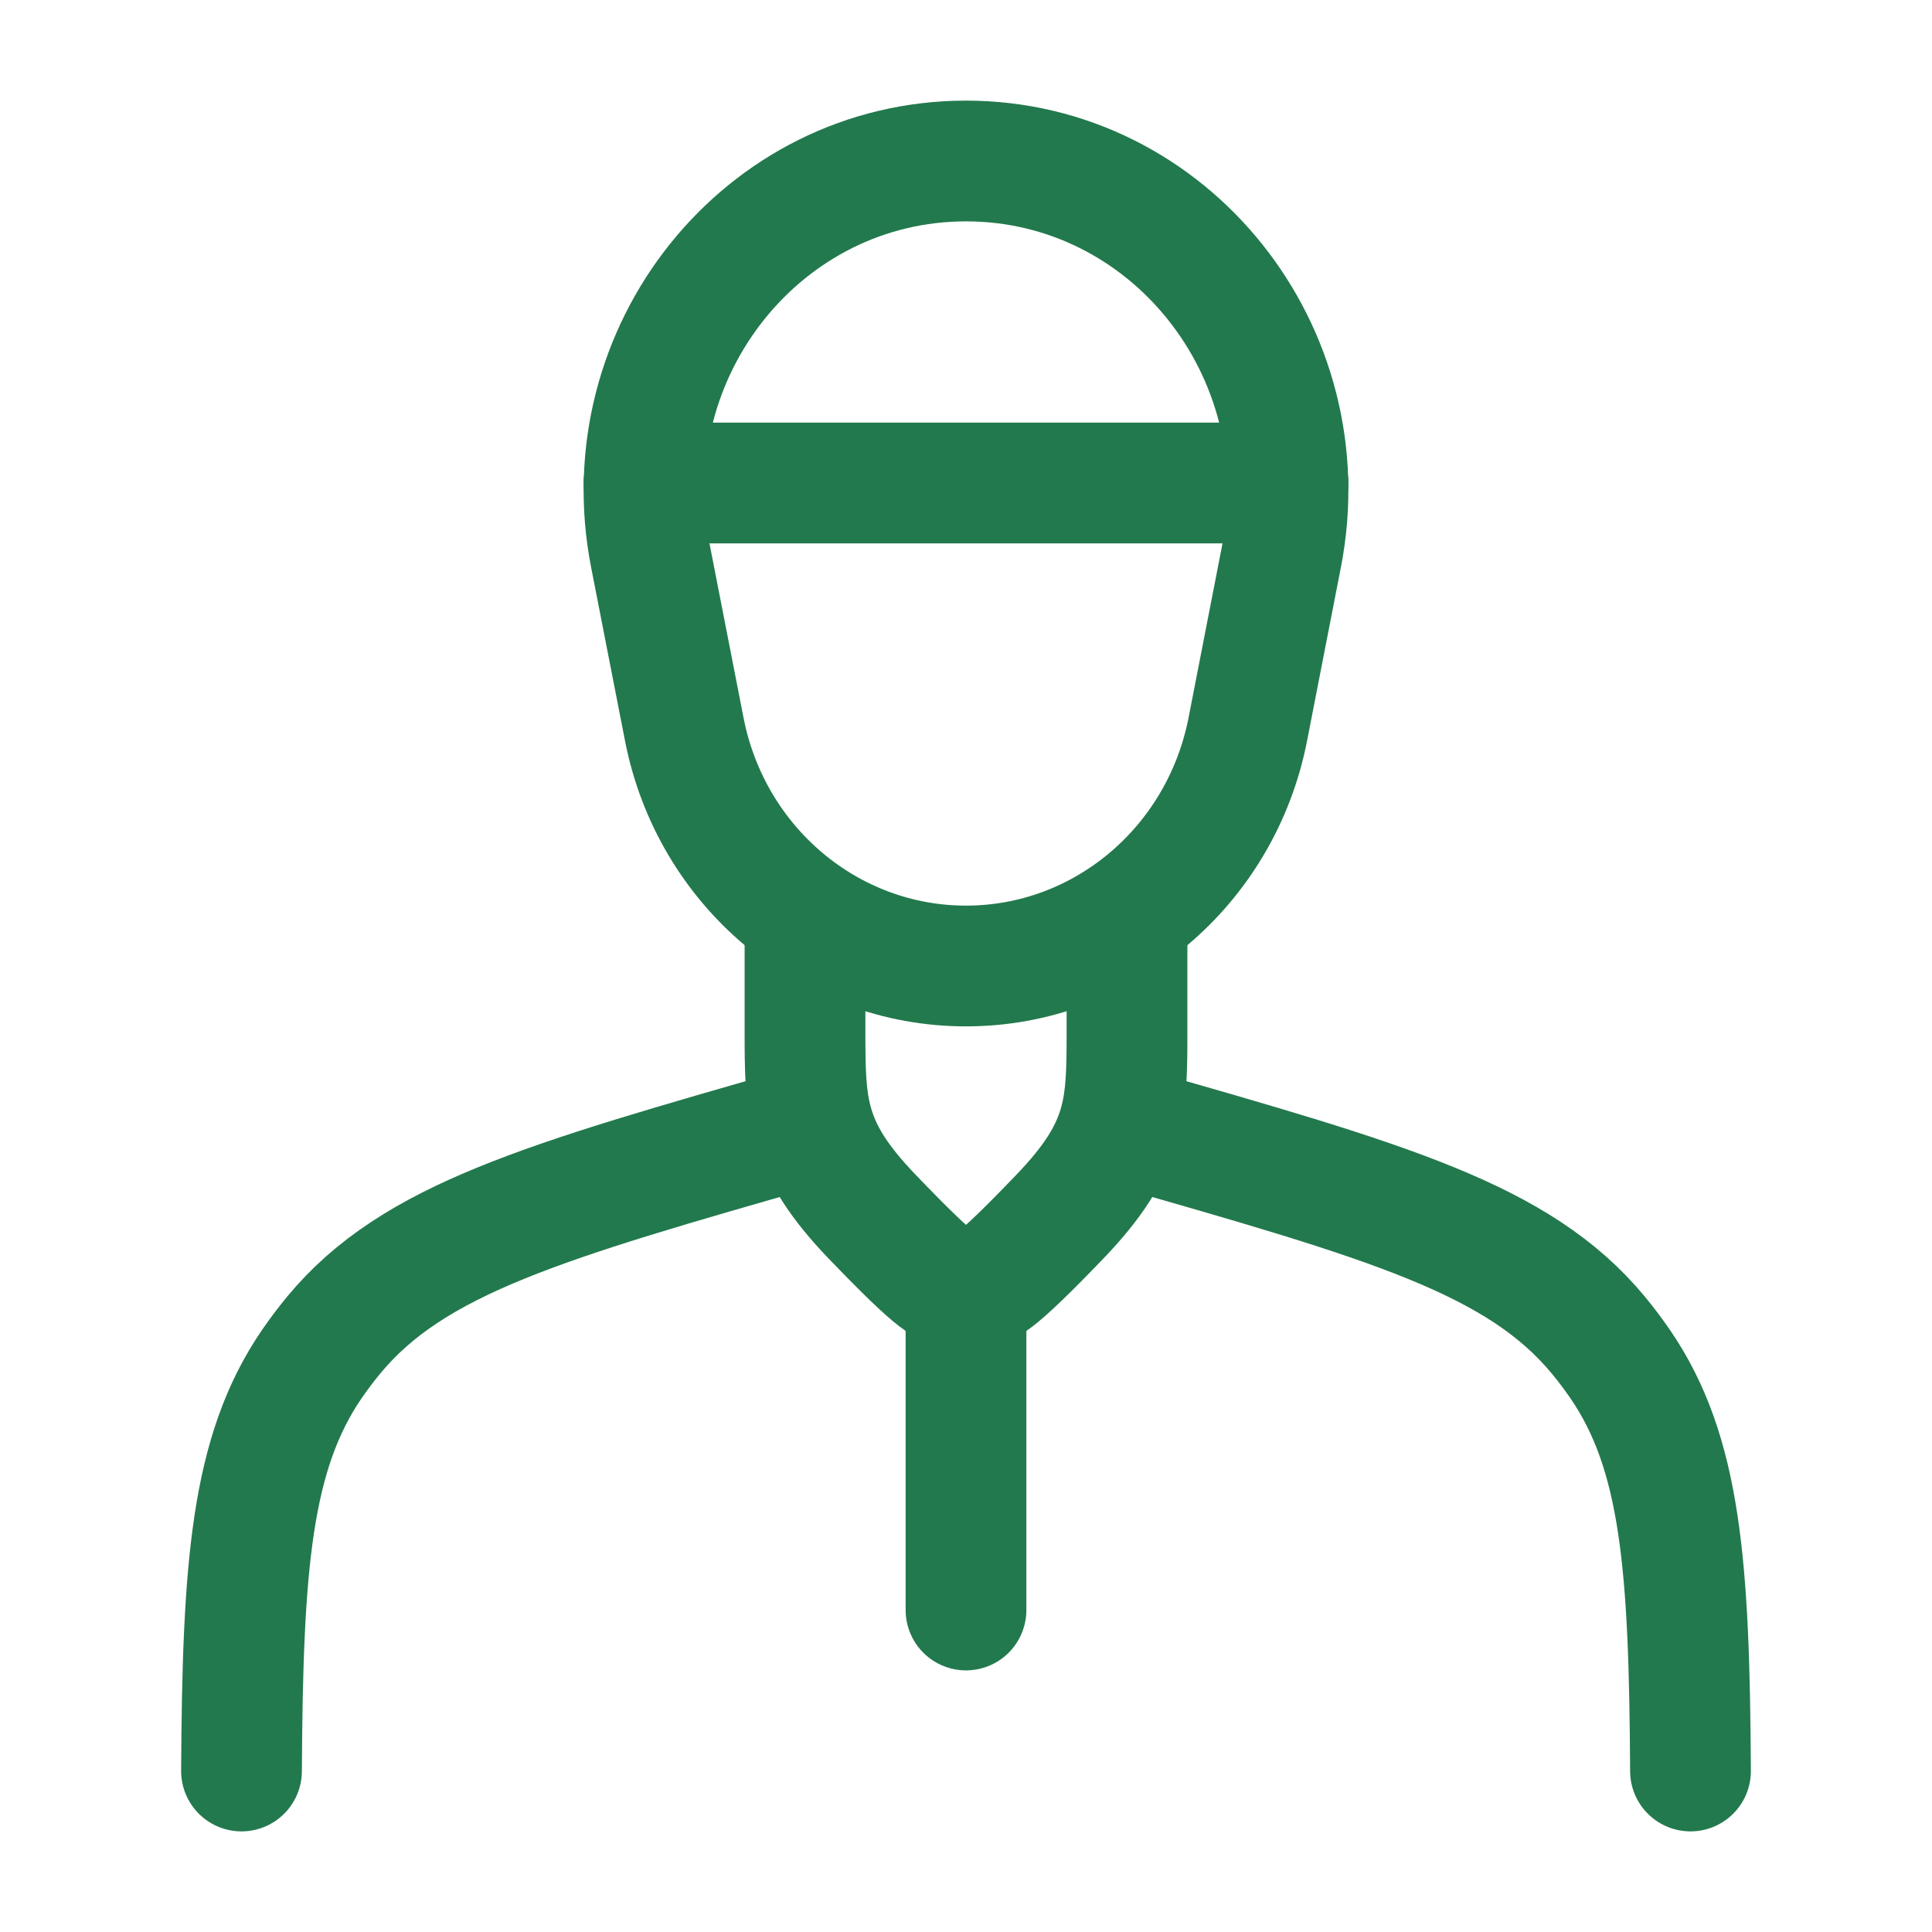
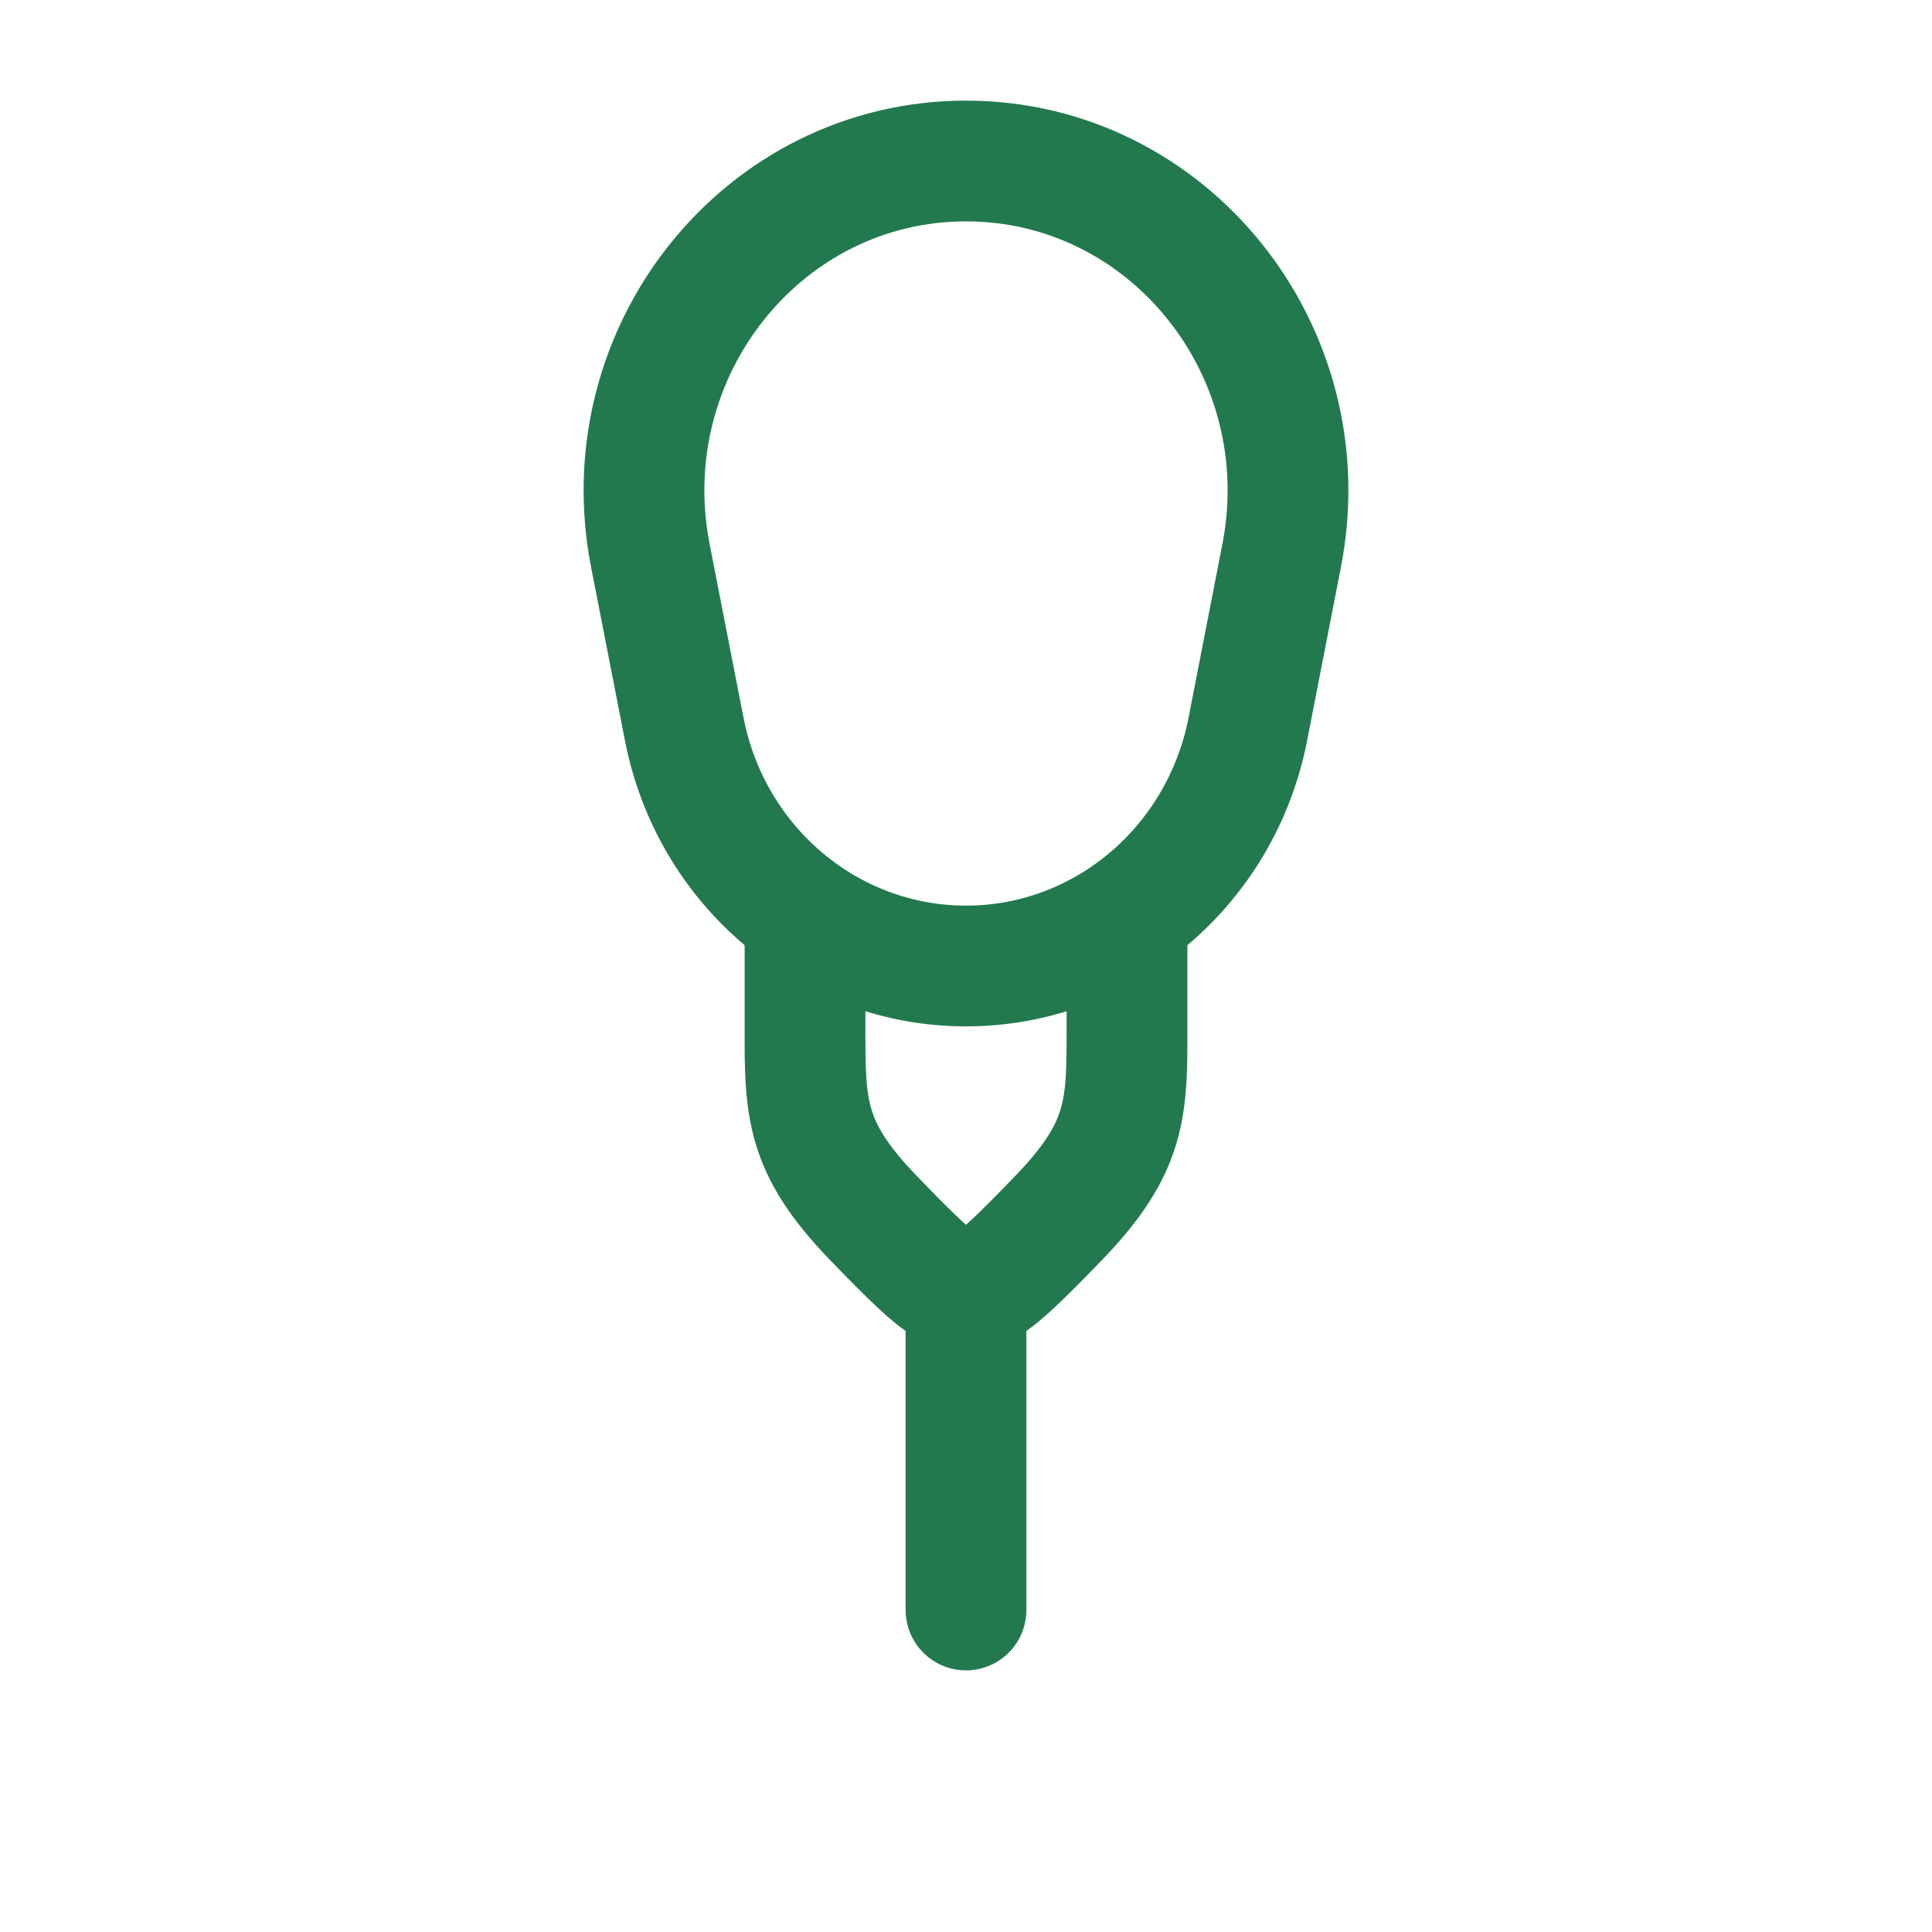
<svg xmlns="http://www.w3.org/2000/svg" width="24" height="24" viewBox="0 0 24 24" fill="none">
  <path d="M15.501 9.058L15.921 6.903C16.416 4.366 14.523 2 12 2C9.477 2 7.584 4.366 8.079 6.903L8.5 9.058C8.833 10.769 10.298 12 12 12C13.702 12 15.167 10.769 15.501 9.058Z" stroke="#22794D" stroke-width="1.5" stroke-linecap="round" />
  <path d="M10.75 11.5C10.75 11.086 10.414 10.75 10 10.75C9.586 10.75 9.25 11.086 9.25 11.5H10H10.75ZM14.75 11.5C14.75 11.086 14.414 10.75 14 10.75C13.586 10.75 13.25 11.086 13.25 11.5H14H14.75ZM12.09 15.998L12.061 15.249L12.061 15.249L12.09 15.998ZM11.91 15.998L11.939 15.249L11.939 15.249L11.91 15.998ZM13.162 15.118L13.703 15.638L13.162 15.118ZM10 11.5H9.25V12.782H10H10.75V11.5H10ZM14 11.5H13.25V12.782H14H14.75V11.5H14ZM12.09 15.998L12.061 15.249C12.041 15.25 12.021 15.25 12 15.25V16V16.75C12.04 16.75 12.08 16.749 12.119 16.748L12.09 15.998ZM11.91 15.998L11.881 16.748C11.92 16.749 11.96 16.75 12 16.75V16V15.25C11.979 15.25 11.959 15.25 11.939 15.249L11.91 15.998ZM14 12.782H13.25C13.25 13.297 13.244 13.547 13.176 13.776C13.117 13.975 12.991 14.214 12.621 14.598L13.162 15.118L13.703 15.638C14.171 15.151 14.464 14.71 14.614 14.203C14.756 13.726 14.75 13.243 14.75 12.782H14ZM12.09 15.998L12.119 16.748C12.158 16.746 12.293 16.744 12.452 16.689C12.601 16.637 12.723 16.557 12.827 16.477C13.023 16.327 13.289 16.068 13.703 15.638L13.162 15.118L12.621 14.598C12.197 15.04 12.005 15.217 11.914 15.288C11.874 15.318 11.895 15.294 11.959 15.272C12.033 15.247 12.101 15.247 12.061 15.249L12.09 15.998ZM10 12.782H9.25C9.25 13.243 9.244 13.726 9.386 14.203C9.536 14.71 9.829 15.151 10.297 15.638L10.838 15.118L11.379 14.598C11.009 14.214 10.883 13.975 10.824 13.776C10.756 13.547 10.75 13.297 10.75 12.782H10ZM11.91 15.998L11.939 15.249C11.899 15.247 11.967 15.247 12.041 15.272C12.105 15.294 12.126 15.318 12.086 15.288C11.995 15.217 11.803 15.04 11.379 14.598L10.838 15.118L10.297 15.638C10.711 16.068 10.977 16.327 11.173 16.477C11.277 16.557 11.399 16.637 11.548 16.689C11.707 16.744 11.842 16.746 11.881 16.748L11.91 15.998Z" fill="#22794D" />
-   <path d="M10 14C6.756 14.927 5.135 15.39 4.146 16.584C4.05 16.7 3.96 16.82 3.875 16.943C3.117 18.049 3.014 19.459 3 22M14 14C17.244 14.927 18.865 15.39 19.854 16.584C19.95 16.7 20.04 16.82 20.125 16.943C20.884 18.049 20.986 19.459 21 22" stroke="#22794D" stroke-width="1.5" stroke-linecap="round" />
  <path d="M12 16V20" stroke="#22794D" stroke-width="1.5" stroke-linecap="round" />
-   <path d="M8 6H16" stroke="#22794D" stroke-width="1.5" stroke-linecap="round" stroke-linejoin="round" />
</svg>